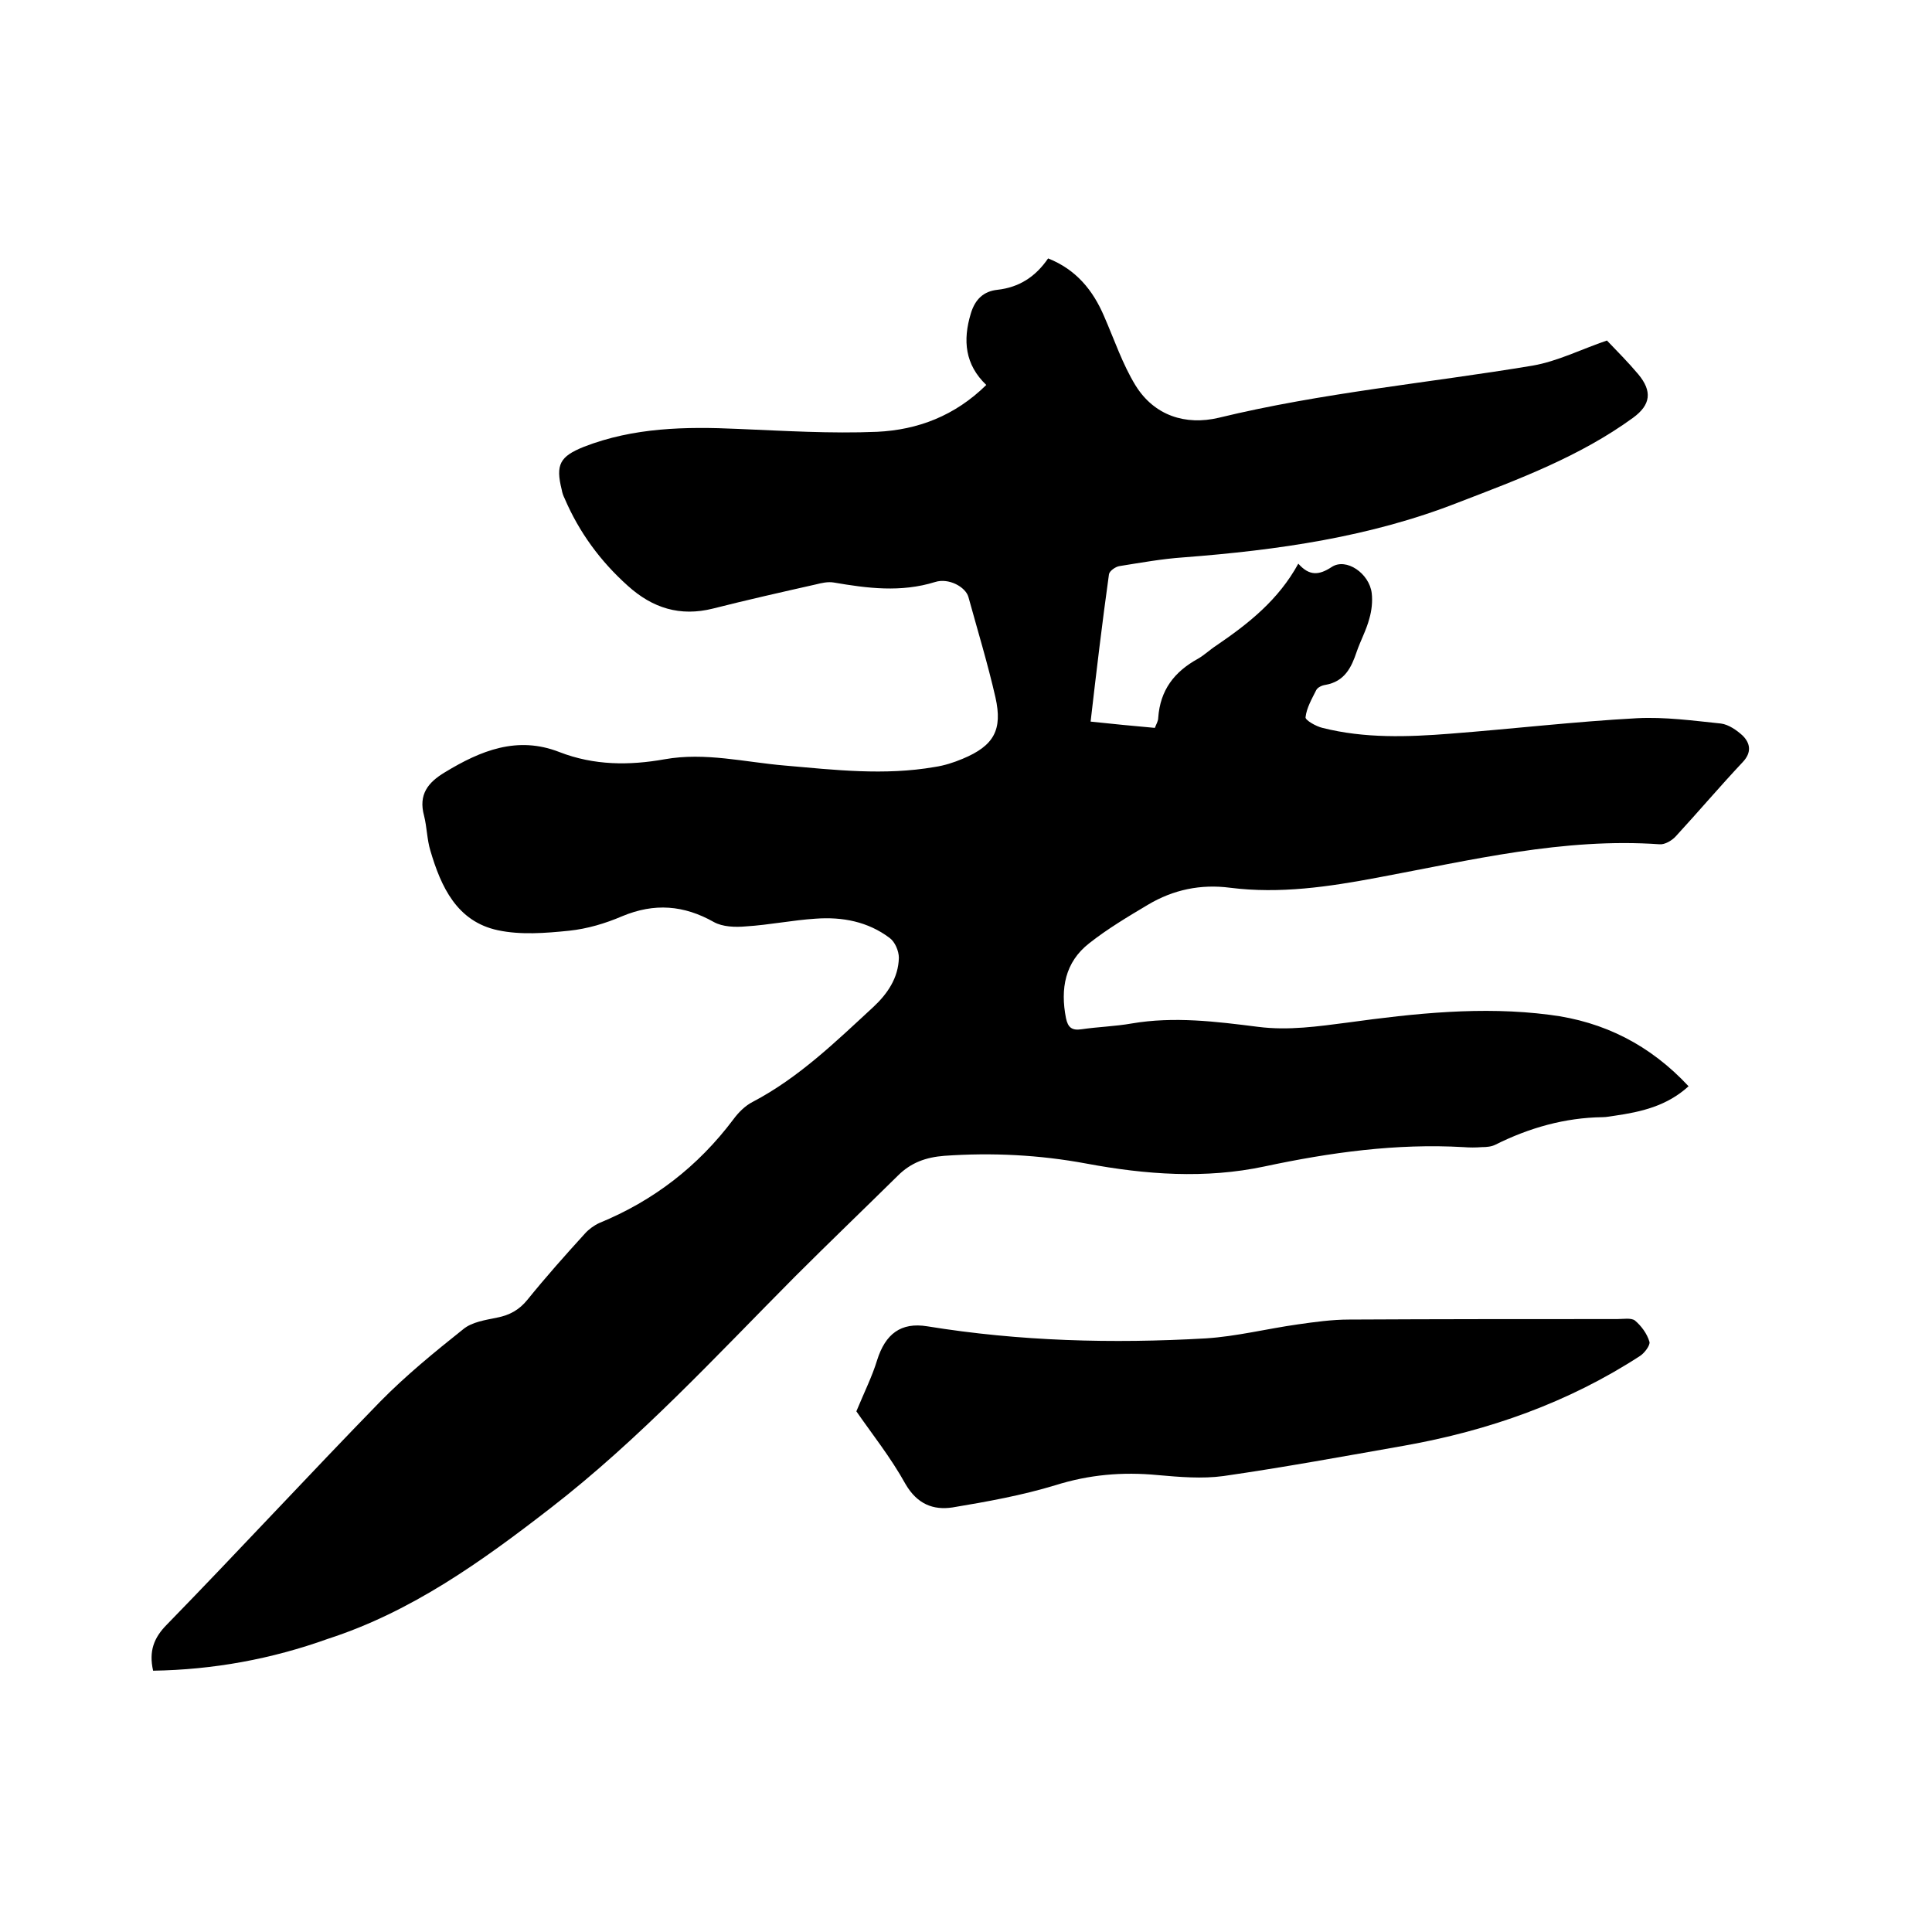
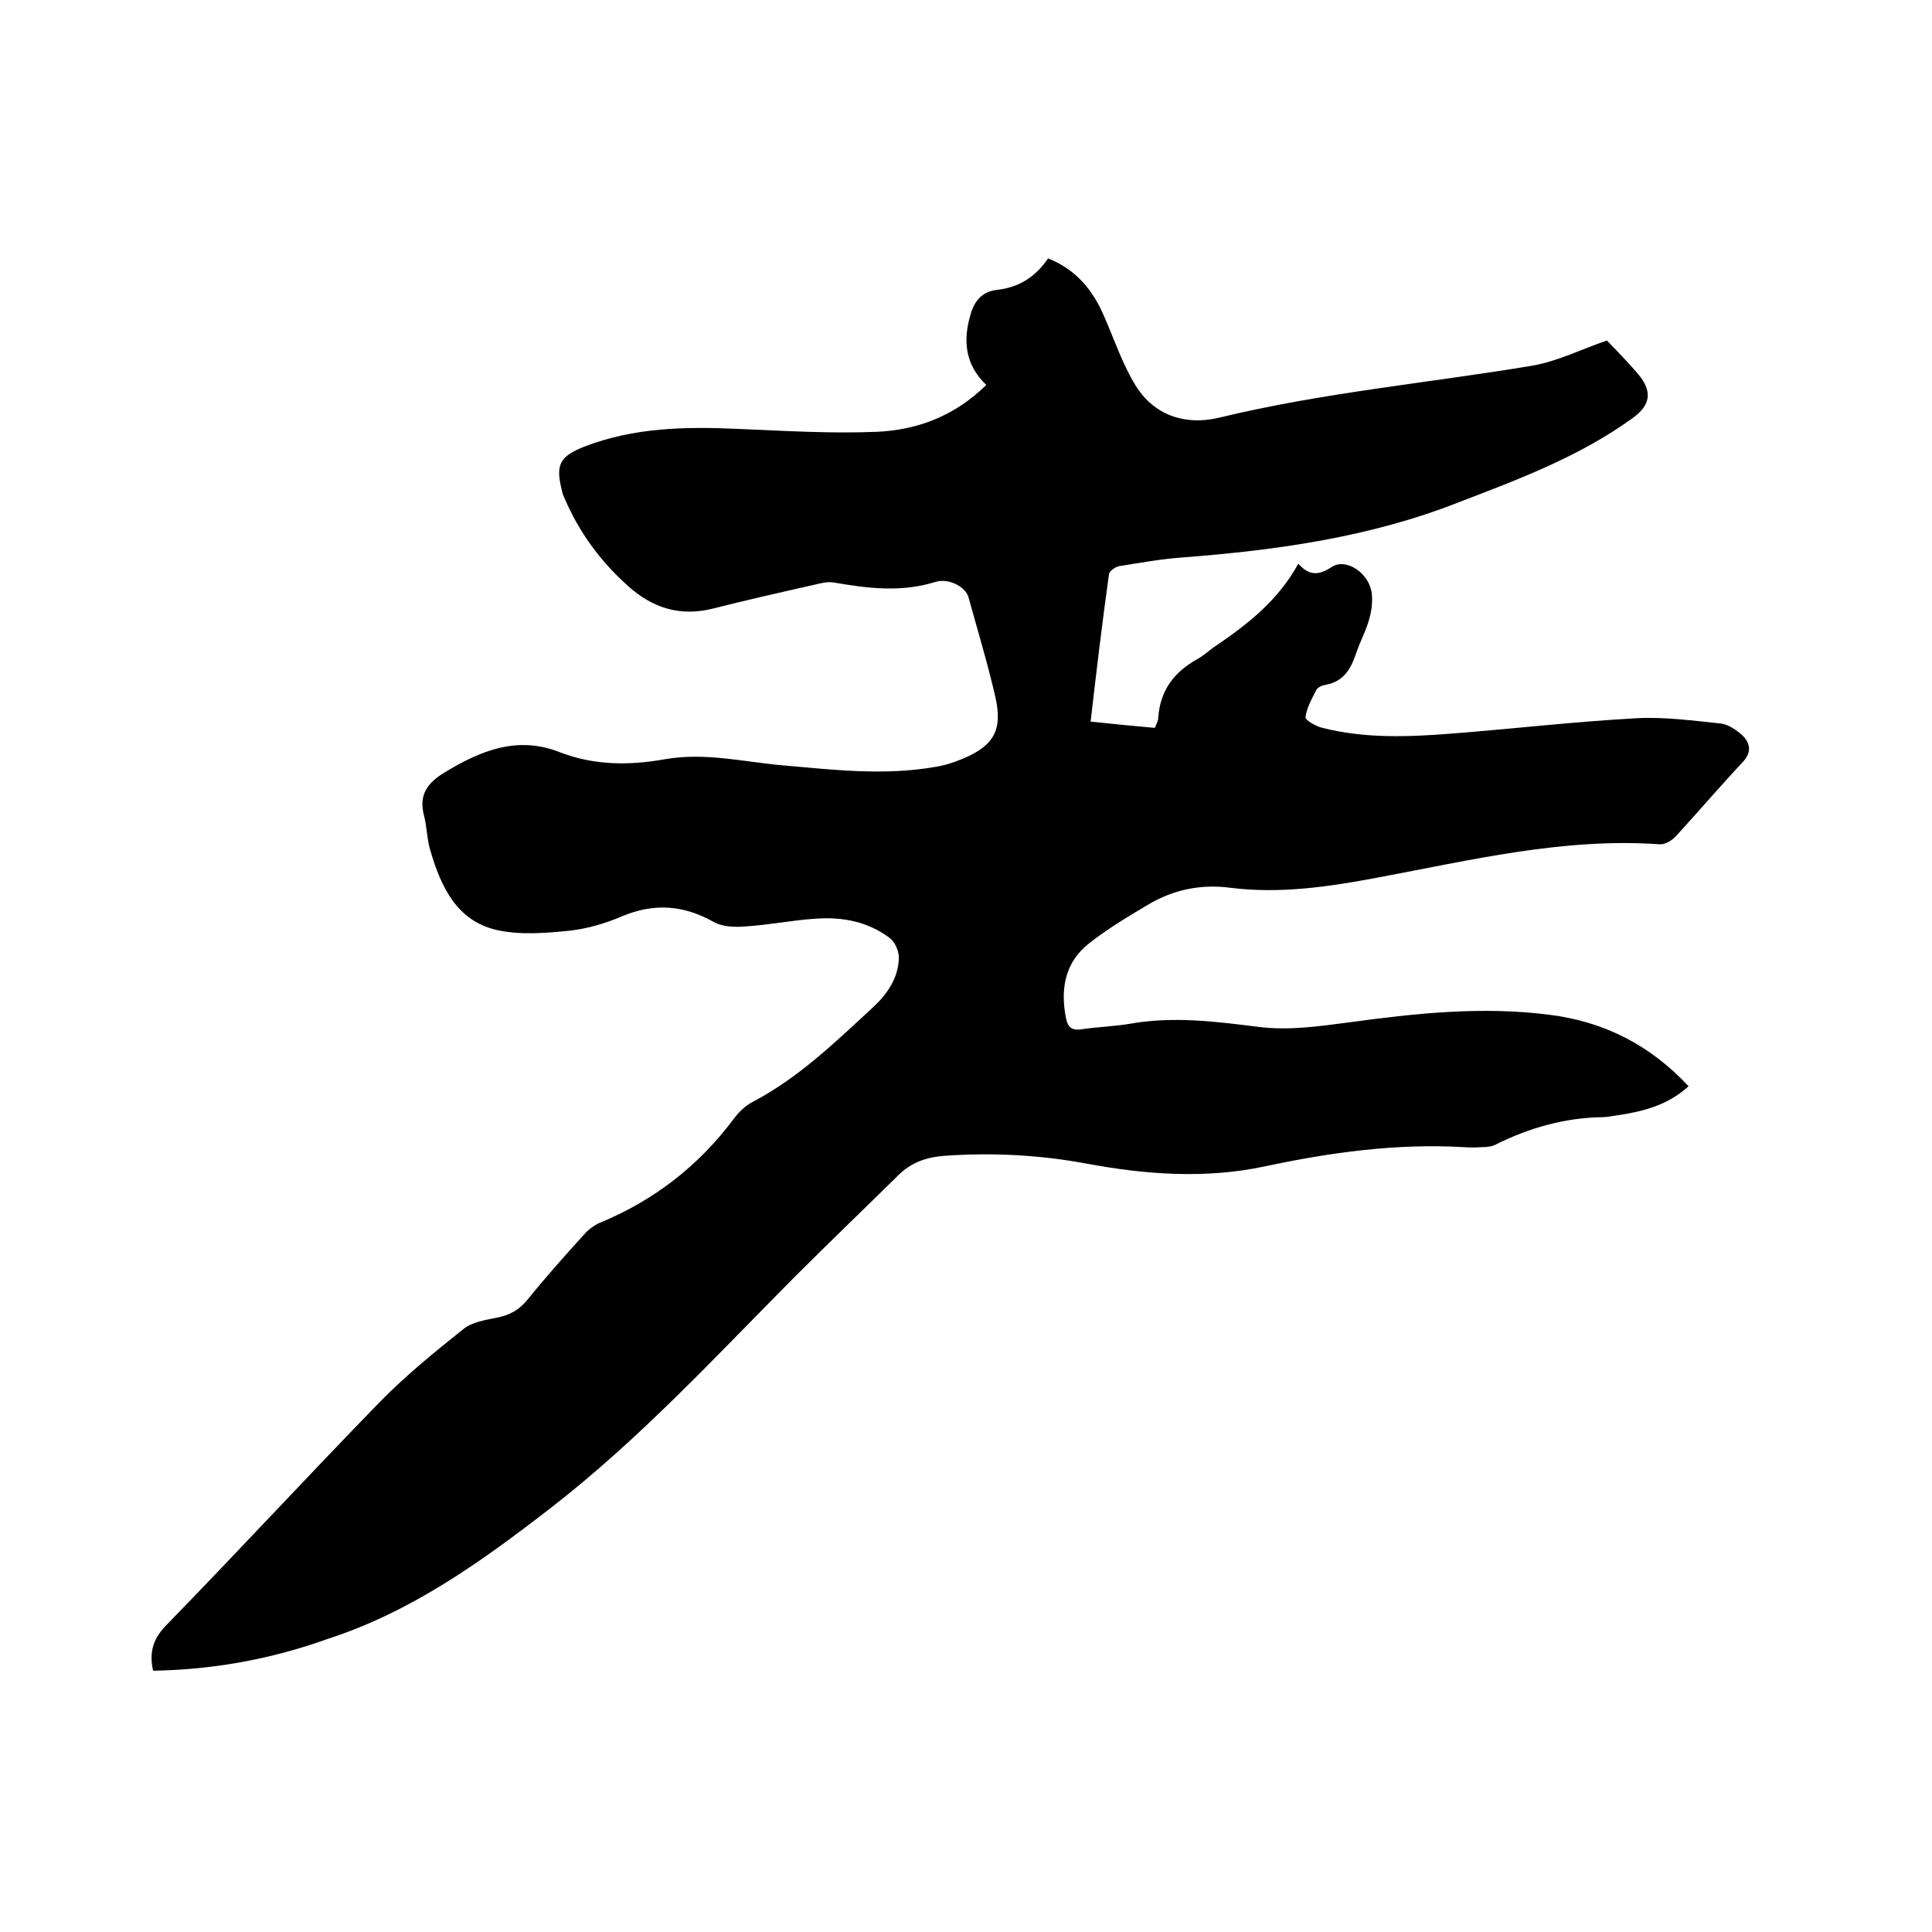
<svg xmlns="http://www.w3.org/2000/svg" enable-background="new 0 0 400 400" viewBox="0 0 400 400">
  <path d="m31.7 345.9c-.9-4 .1-6.8 2.9-9.6 14.8-15.2 29.3-30.9 44.1-46.1 5.3-5.4 11.3-10.3 17.2-15 1.8-1.5 4.6-1.9 7-2.4 2.6-.5 4.6-1.6 6.3-3.7 3.8-4.7 7.8-9.2 11.9-13.7.8-.9 1.9-1.7 3-2.2 11.2-4.6 20.4-11.7 27.7-21.4 1.1-1.5 2.5-2.9 4.1-3.7 9.5-5 17.1-12.4 24.9-19.6 2.9-2.7 5.2-6 5.3-10.2 0-1.4-.8-3.3-1.9-4.1-4.5-3.4-9.8-4.4-15.3-4-4.8.3-9.6 1.3-14.5 1.6-2.2.2-4.8.1-6.6-.9-6.2-3.5-12.3-4-19-1.2-3.5 1.5-7.2 2.6-11 3-4.9.5-10 .9-14.7-.1-8.5-1.8-11.8-9-14-16.5-.7-2.3-.7-4.8-1.3-7.2-1.2-4.4.8-6.9 4.3-9 7.4-4.5 15-7.6 23.7-4.2 7.2 2.8 14.5 2.8 21.8 1.5 8.4-1.5 16.6.6 24.9 1.3 10.3.9 20.6 2.1 31 .3 2-.3 3.9-.9 5.8-1.7 6.5-2.7 8.3-6 6.8-12.7-1.6-7-3.7-13.9-5.6-20.8-.6-2.1-4.1-4-6.9-3.1-7.1 2.2-14 1.3-21 .1-1.2-.2-2.5.1-3.7.4-7.1 1.6-14.2 3.2-21.3 5-6.8 1.7-12.5-.1-17.6-4.7-5.7-5.1-10.1-11.1-13.1-18.1-.3-.6-.5-1.2-.6-1.8-1.3-5.2-.4-6.9 4.6-8.9 10.3-4 21-4.2 31.9-3.7 9.6.4 19.2 1 28.8.6 8.4-.4 16.1-3.3 22.6-9.7-4.4-4.2-4.9-9.2-3.2-14.8.9-3 2.7-4.6 5.5-4.9 4.5-.5 7.9-2.7 10.5-6.5 5.8 2.3 9.3 6.6 11.6 12 2.1 4.8 3.8 9.9 6.5 14.3 3.9 6.3 10.4 8.3 17.2 6.7 21.4-5.2 43.4-7.2 65-10.8 5.2-.9 10.1-3.4 15.4-5.2 2.1 2.2 4.4 4.5 6.5 7 2.9 3.5 2.6 6.3-1.1 9-11 8-23.6 12.7-36.1 17.5-18.3 7.2-37.5 9.9-57 11.4-4.4.3-8.8 1.1-13.2 1.8-.8.1-2.1 1-2.2 1.7-1.4 10-2.6 20.1-3.8 30.5 4.6.5 8.9.9 13.3 1.3.3-.8.7-1.4.7-2.1.4-5.7 3.3-9.5 8.2-12.2 1.4-.8 2.5-1.9 3.9-2.8 6.6-4.5 12.8-9.4 16.9-16.9 2.3 2.6 4.3 2.4 6.9.7 3-2 7.8 1.3 8.3 5.4.2 1.7 0 3.6-.5 5.3-.6 2.3-1.8 4.5-2.6 6.8-1.1 3.3-2.5 6.2-6.5 6.9-.7.1-1.6.5-1.9 1.1-.9 1.8-2 3.7-2.2 5.6-.1.6 2.2 1.9 3.5 2.2 8.7 2.2 17.6 1.9 26.5 1.2 12.9-1 25.7-2.5 38.6-3.2 5.8-.3 11.6.5 17.4 1.1 1.6.2 3.3 1.4 4.5 2.5 1.6 1.6 1.9 3.5 0 5.5-4.7 5-9.2 10.3-13.8 15.3-.8.9-2.3 1.8-3.4 1.7-19.9-1.4-39.1 3.3-58.4 6.9-10.1 1.9-20.2 3.4-30.5 2.1-6.1-.8-11.8.4-17 3.5-4.2 2.5-8.4 5-12.2 8-5 3.9-6 9.4-4.8 15.5.4 1.9 1.2 2.6 3.2 2.3 3.4-.5 7-.6 10.4-1.2 8.8-1.5 17.5-.4 26.2.7 6.3.8 12.4-.1 18.6-.9 13.8-1.9 27.8-3.4 41.7-1.6 11.3 1.4 20.9 6.3 28.8 14.8-4.5 4.1-9.8 5.3-15.3 6.1-.8.1-1.7.3-2.5.3-7.8.1-15.2 2.2-22.2 5.7-.8.4-1.8.5-2.8.5-1.3.1-2.5.1-3.8 0-13.9-.8-27.6 1.1-41.2 4-12.2 2.6-24.6 1.7-36.9-.6-9.7-1.8-19.5-2.3-29.4-1.6-3.8.3-6.9 1.4-9.6 4.1-7.1 7-14.3 13.9-21.3 20.9-16.4 16.5-32.2 33.7-50.7 48-14.2 11-28.7 21.4-46 27-11.7 4.2-23.7 6.4-36.2 6.6z" />
-   <path d="m177.3 292.2c1.7-4.1 3.3-7.3 4.3-10.6 1.7-5.4 4.9-7.9 10.4-7 19.1 3.1 38.3 3.6 57.6 2.5 6.4-.4 12.7-2 19.1-2.9 3.5-.5 7.1-1 10.6-1 18.5-.1 37-.1 55.5-.1 1.3 0 2.9-.3 3.7.3 1.3 1.1 2.5 2.7 3 4.4.2.7-1 2.3-1.9 2.9-14.9 9.7-31.4 15.5-48.8 18.6-12.5 2.2-25 4.5-37.5 6.3-4.4.6-9.1.2-13.6-.2-7.3-.7-14.2-.1-21.2 2.1-6.9 2.1-14.1 3.4-21.3 4.6-4 .6-7.3-.7-9.7-4.8-3.1-5.6-7.1-10.6-10.2-15.1z" />
</svg>